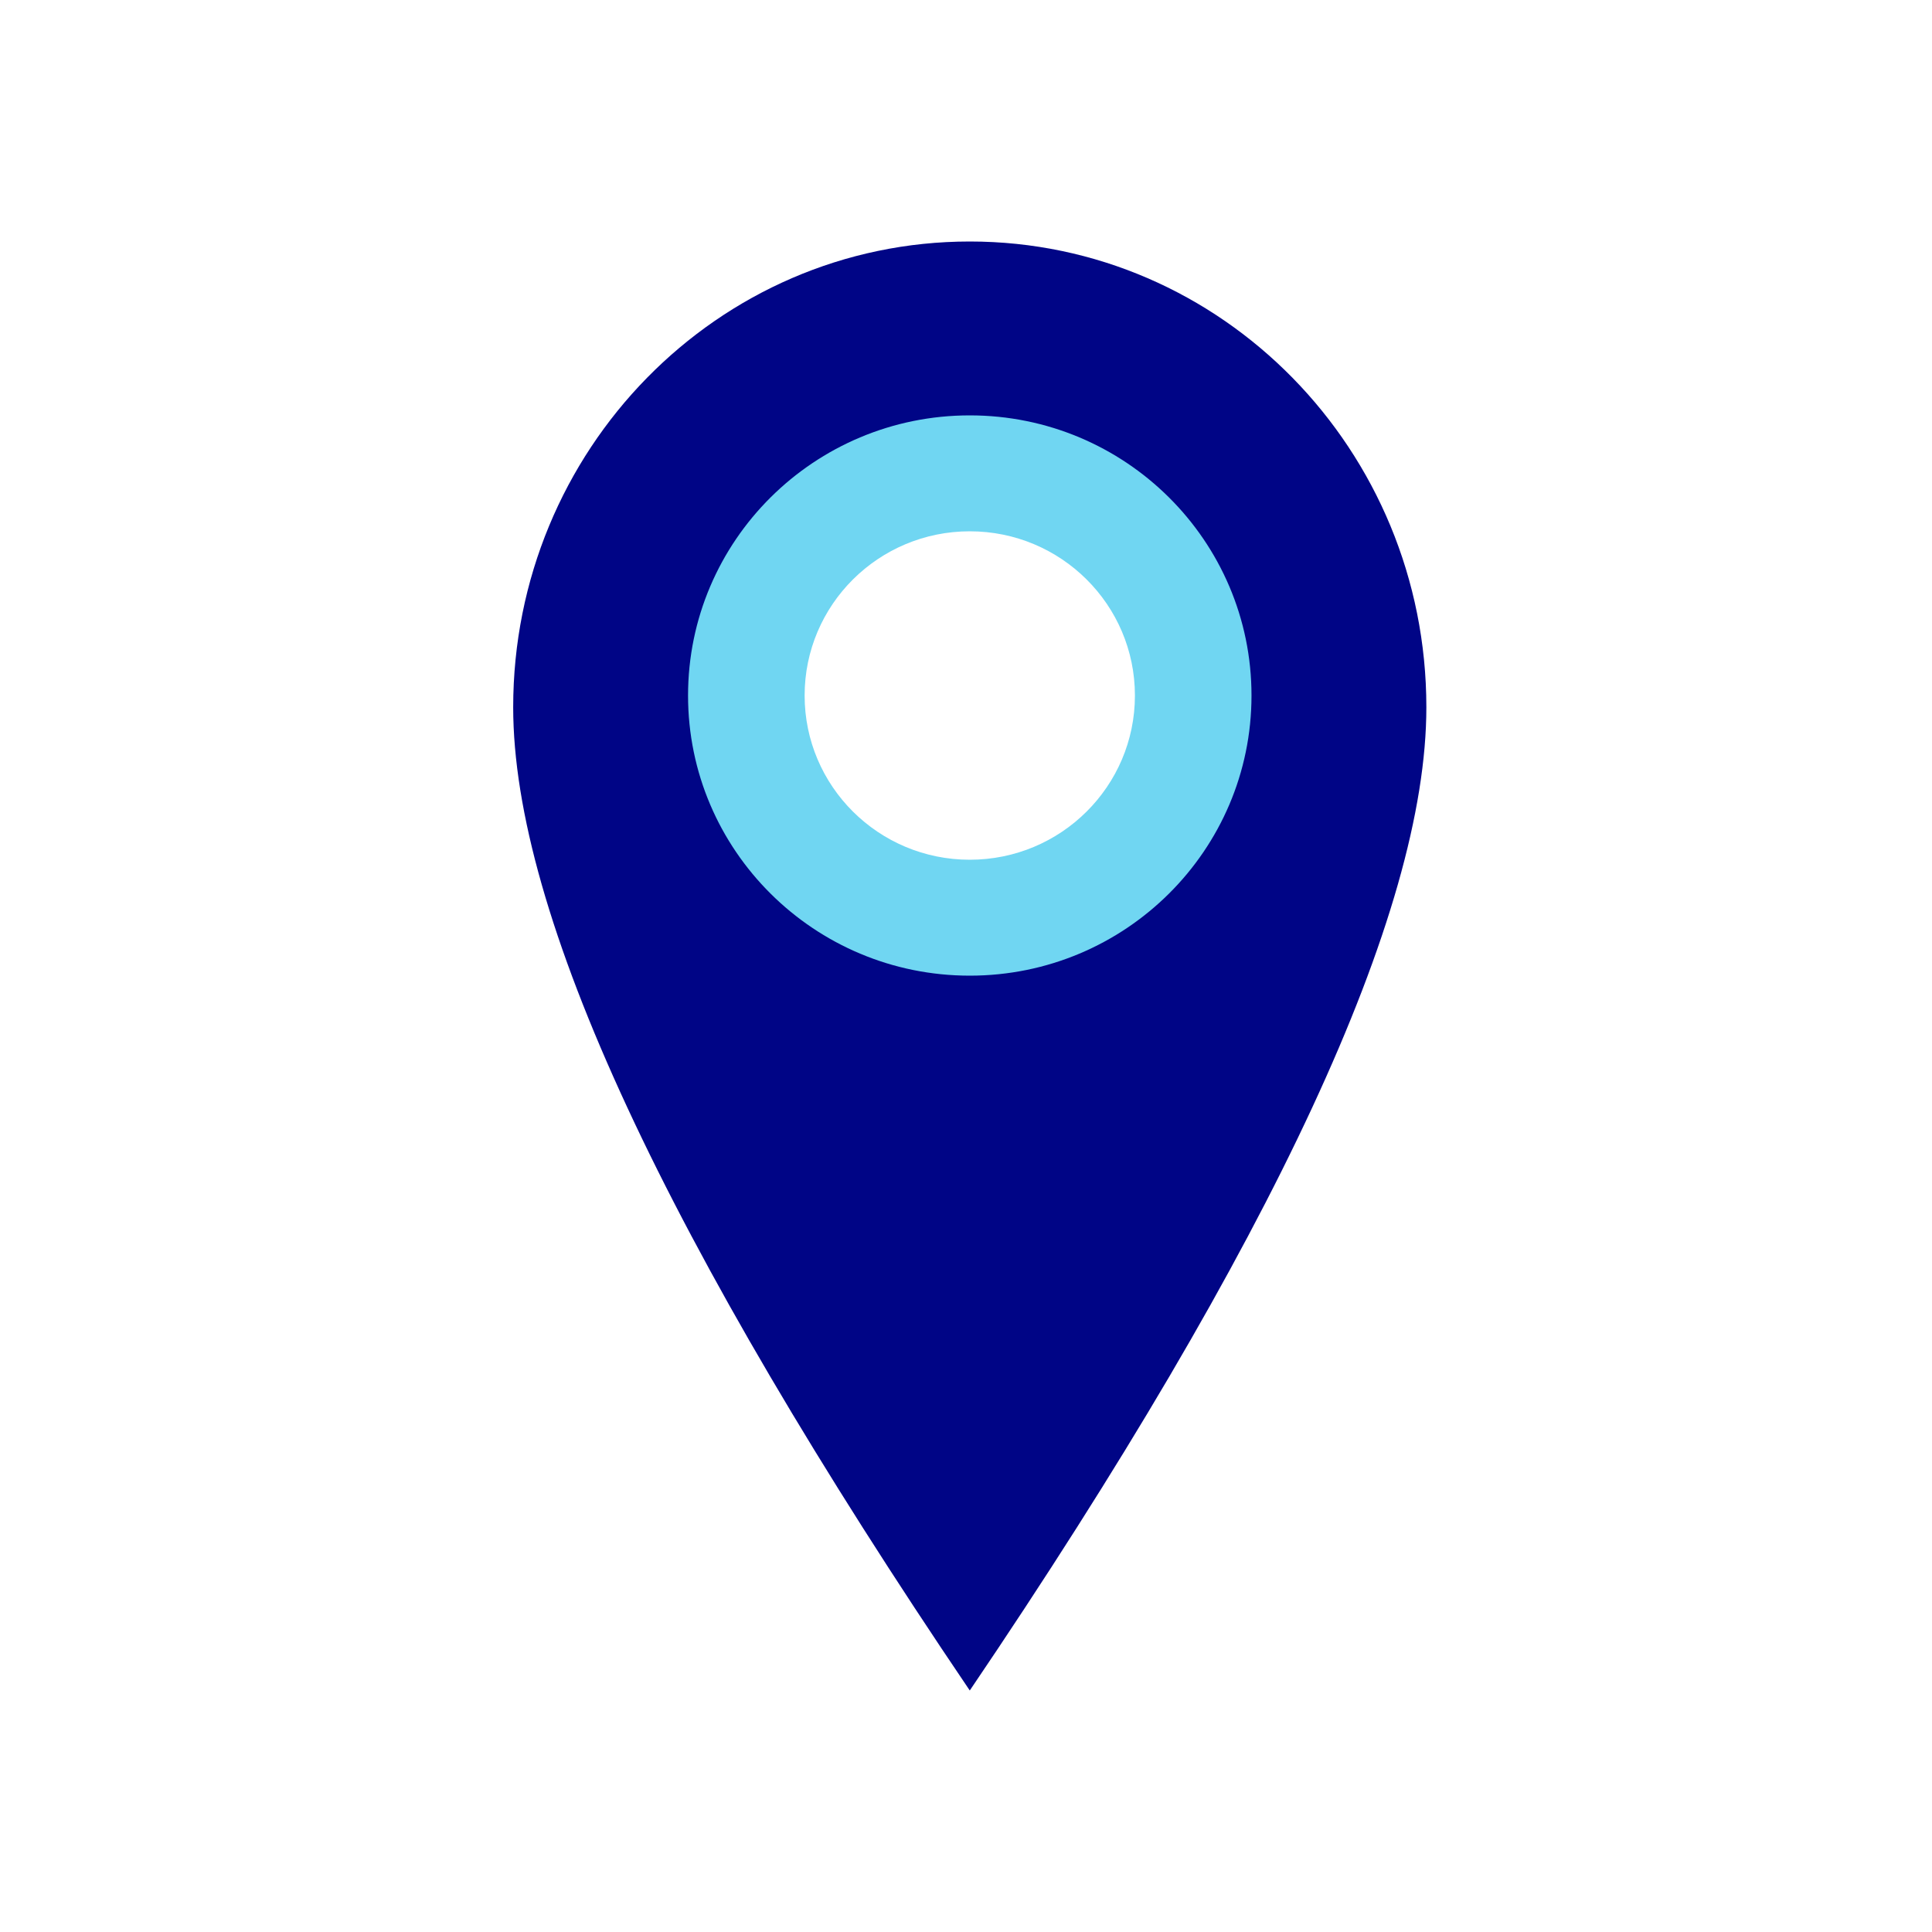
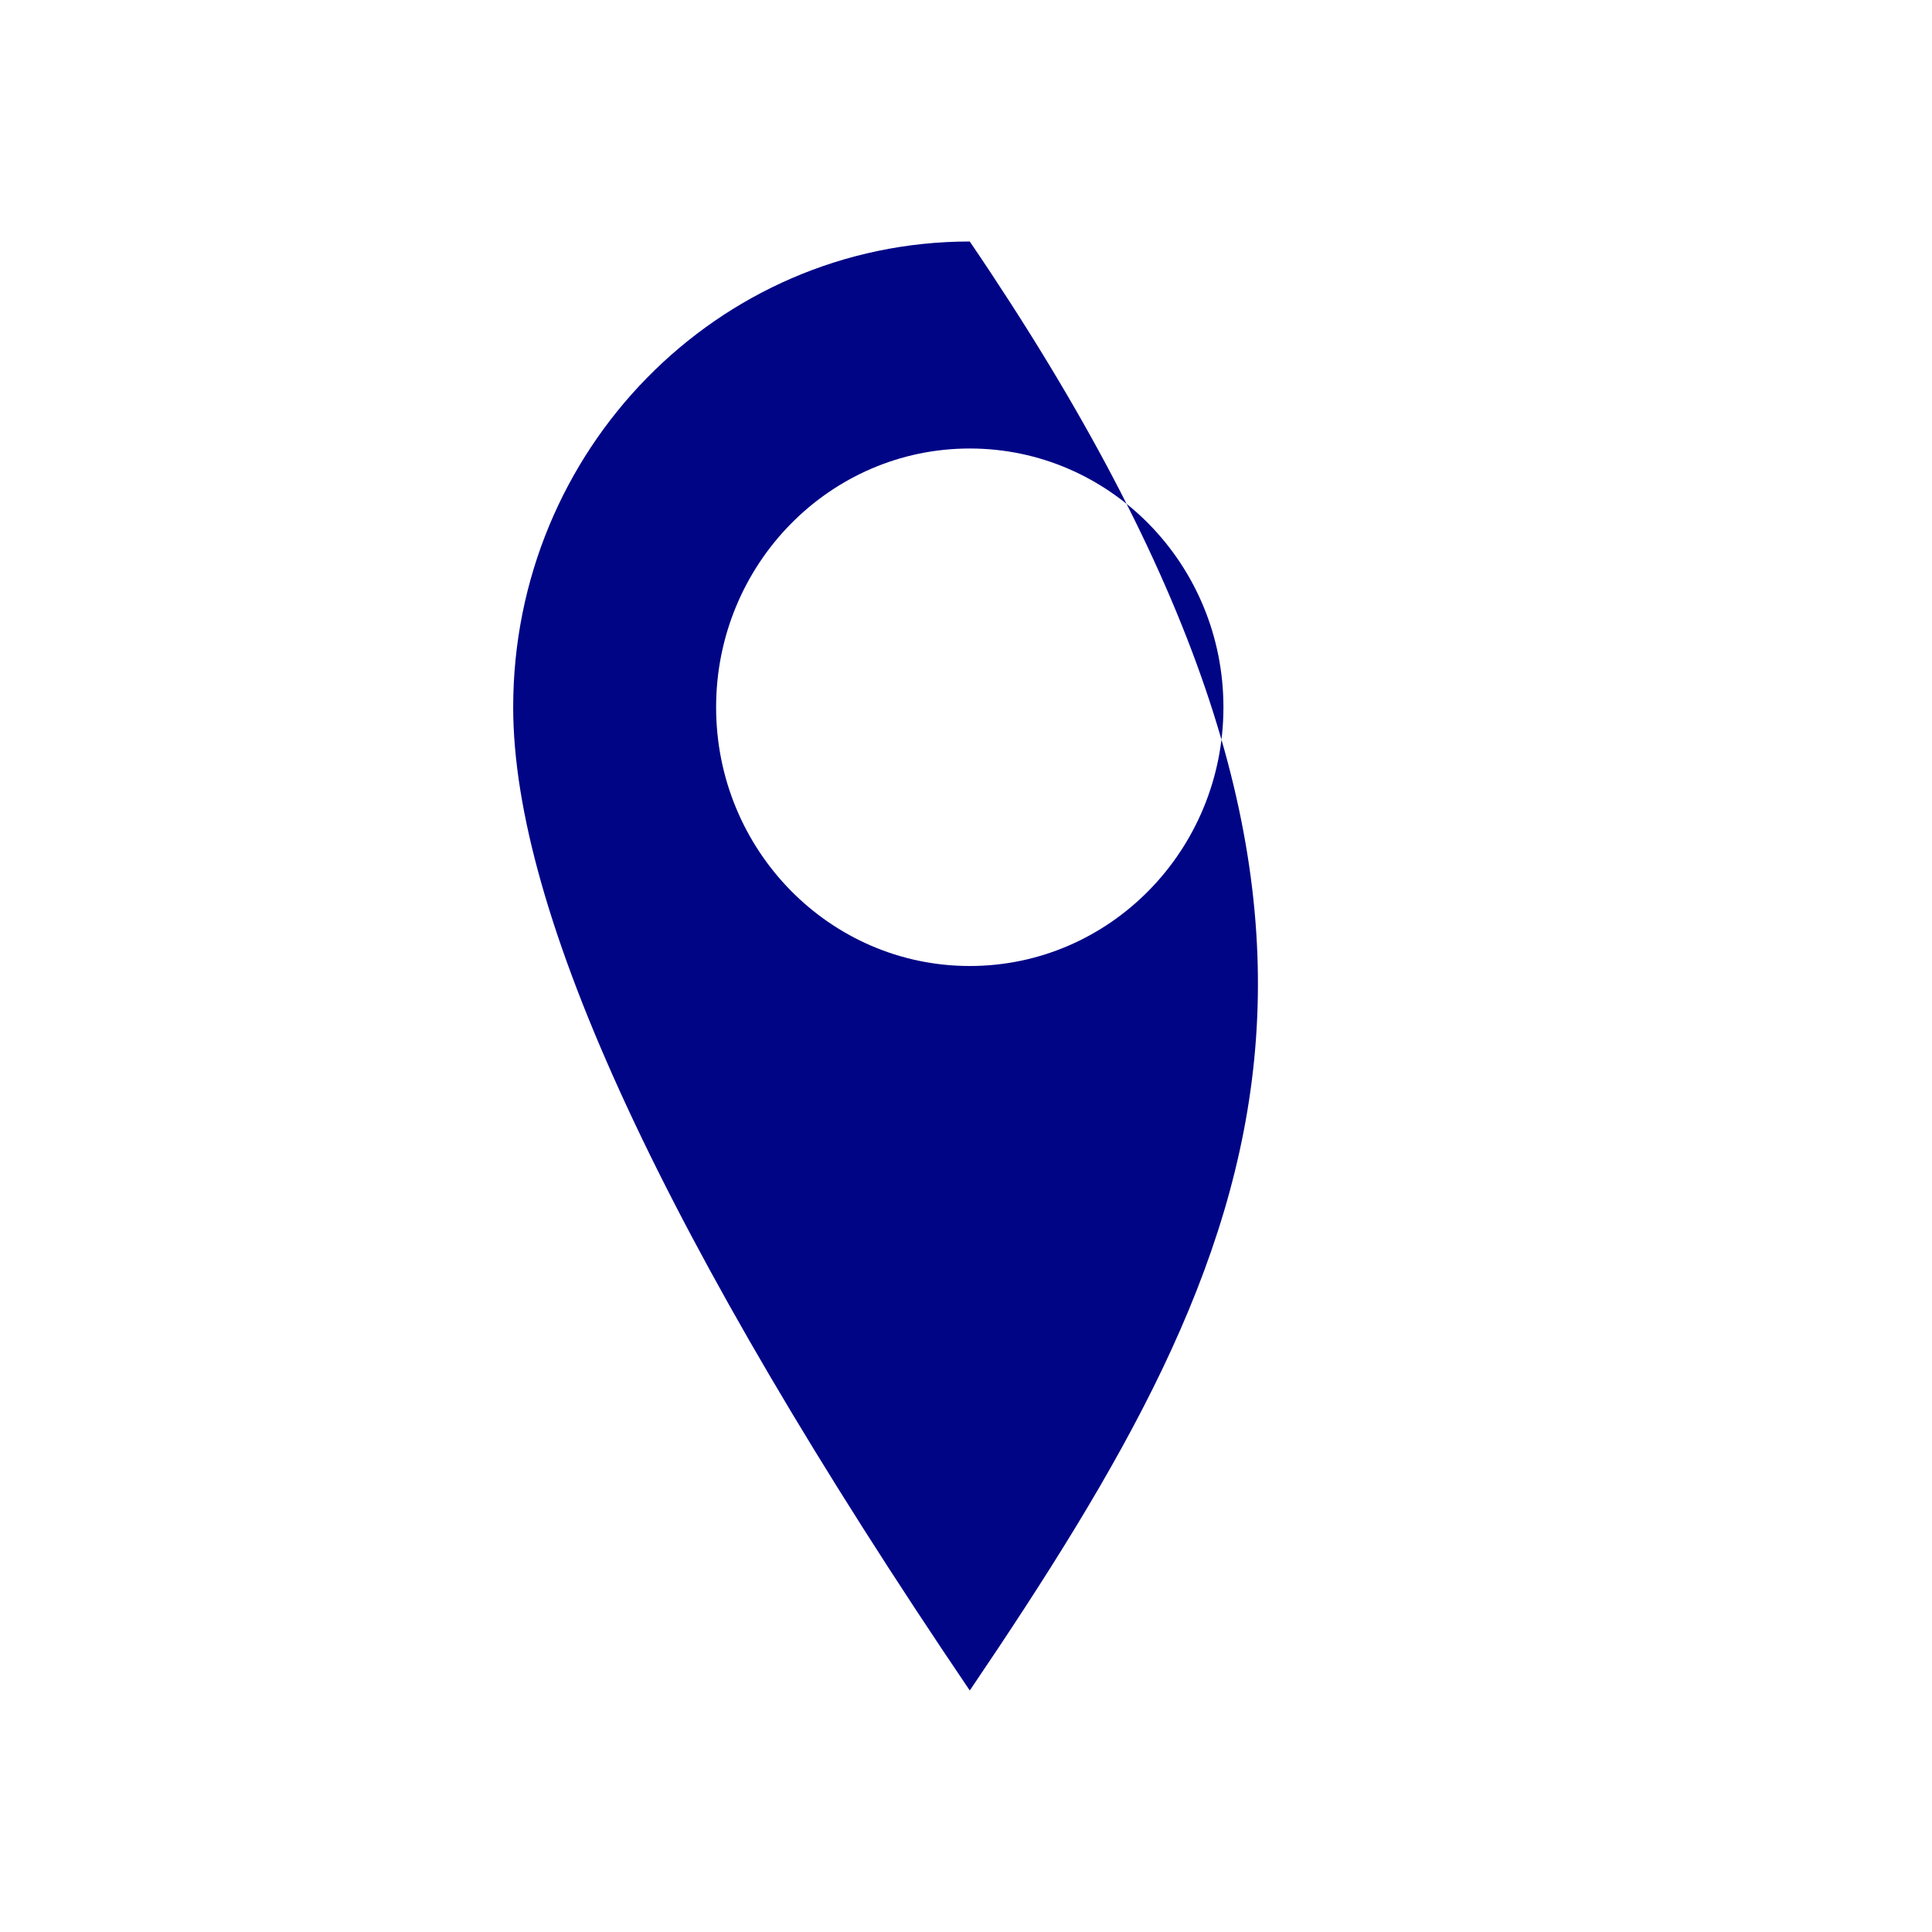
<svg xmlns="http://www.w3.org/2000/svg" width="512px" height="512px" viewBox="0 0 512 512" version="1.1">
  <title>icons/ico_Location_mid</title>
  <desc>Created with Sketch.</desc>
  <g id="icons/ico_Location_mid" stroke="none" stroke-width="1" fill="none" fill-rule="evenodd">
    <g id="Location" transform="translate(136, 64)">
      <g id="ico_Location">
-         <path d="M121,384 C40.333,264.874 0,178.017 0,123.429 C0,55.261 54.174,0 121,0 C187.826,0 242,55.261 242,123.429 C242,178.017 201.667,264.874 121,384 Z M121,192 C158.126,192 188.222,161.3 188.222,123.429 C188.222,85.558 158.126,54.857 121,54.857 C83.874,54.857 53.778,85.558 53.778,123.429 C53.778,161.3 83.874,192 121,192 Z" fill="#000586" />
-         <path d="M121,194.56 C79.767,194.56 46.34,161.322 46.34,120.32 C46.34,79.318 79.767,46.08 121,46.08 C162.233,46.08 195.66,79.318 195.66,120.32 C195.66,161.322 162.233,194.56 121,194.56 Z M121,163.84 C145.171,163.84 164.766,144.355 164.766,120.32 C164.766,96.285 145.171,76.8 121,76.8 C96.829,76.8 77.234,96.285 77.234,120.32 C77.234,144.355 96.829,163.84 121,163.84 Z" id="Combined-Shape" fill="#70D6F2" />
+         <path d="M121,384 C40.333,264.874 0,178.017 0,123.429 C0,55.261 54.174,0 121,0 C242,178.017 201.667,264.874 121,384 Z M121,192 C158.126,192 188.222,161.3 188.222,123.429 C188.222,85.558 158.126,54.857 121,54.857 C83.874,54.857 53.778,85.558 53.778,123.429 C53.778,161.3 83.874,192 121,192 Z" fill="#000586" />
      </g>
    </g>
  </g>
</svg>